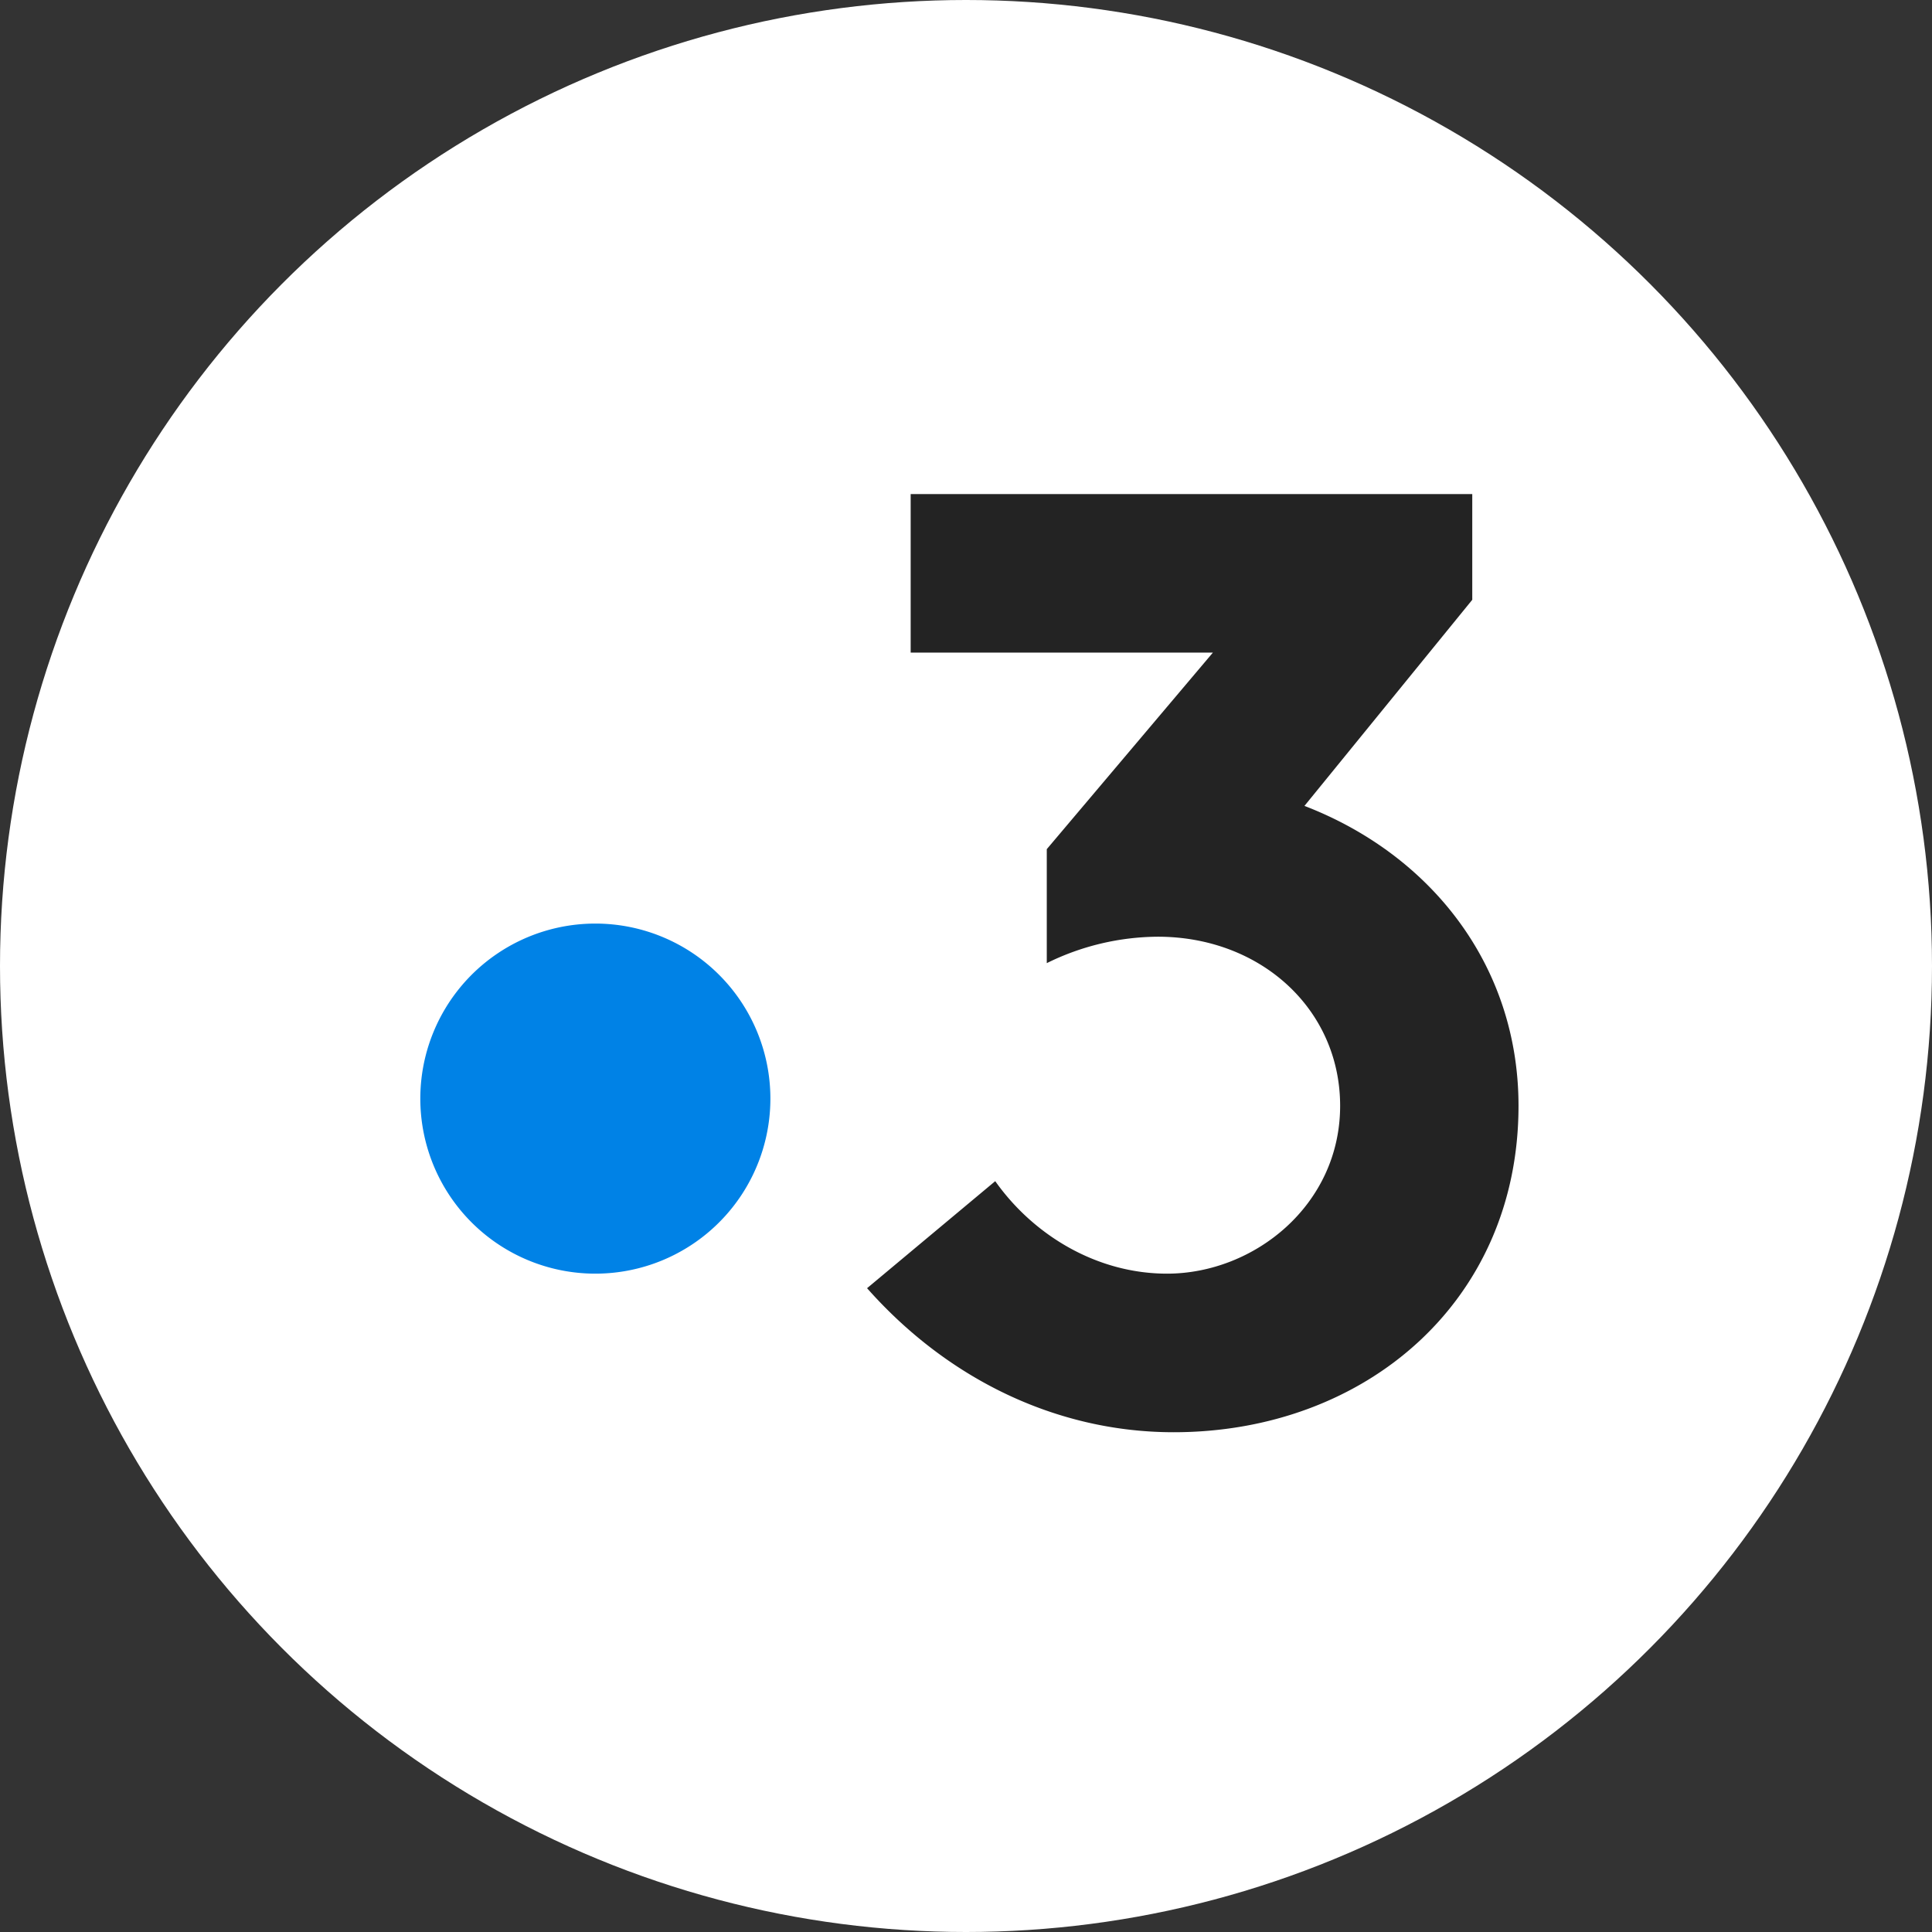
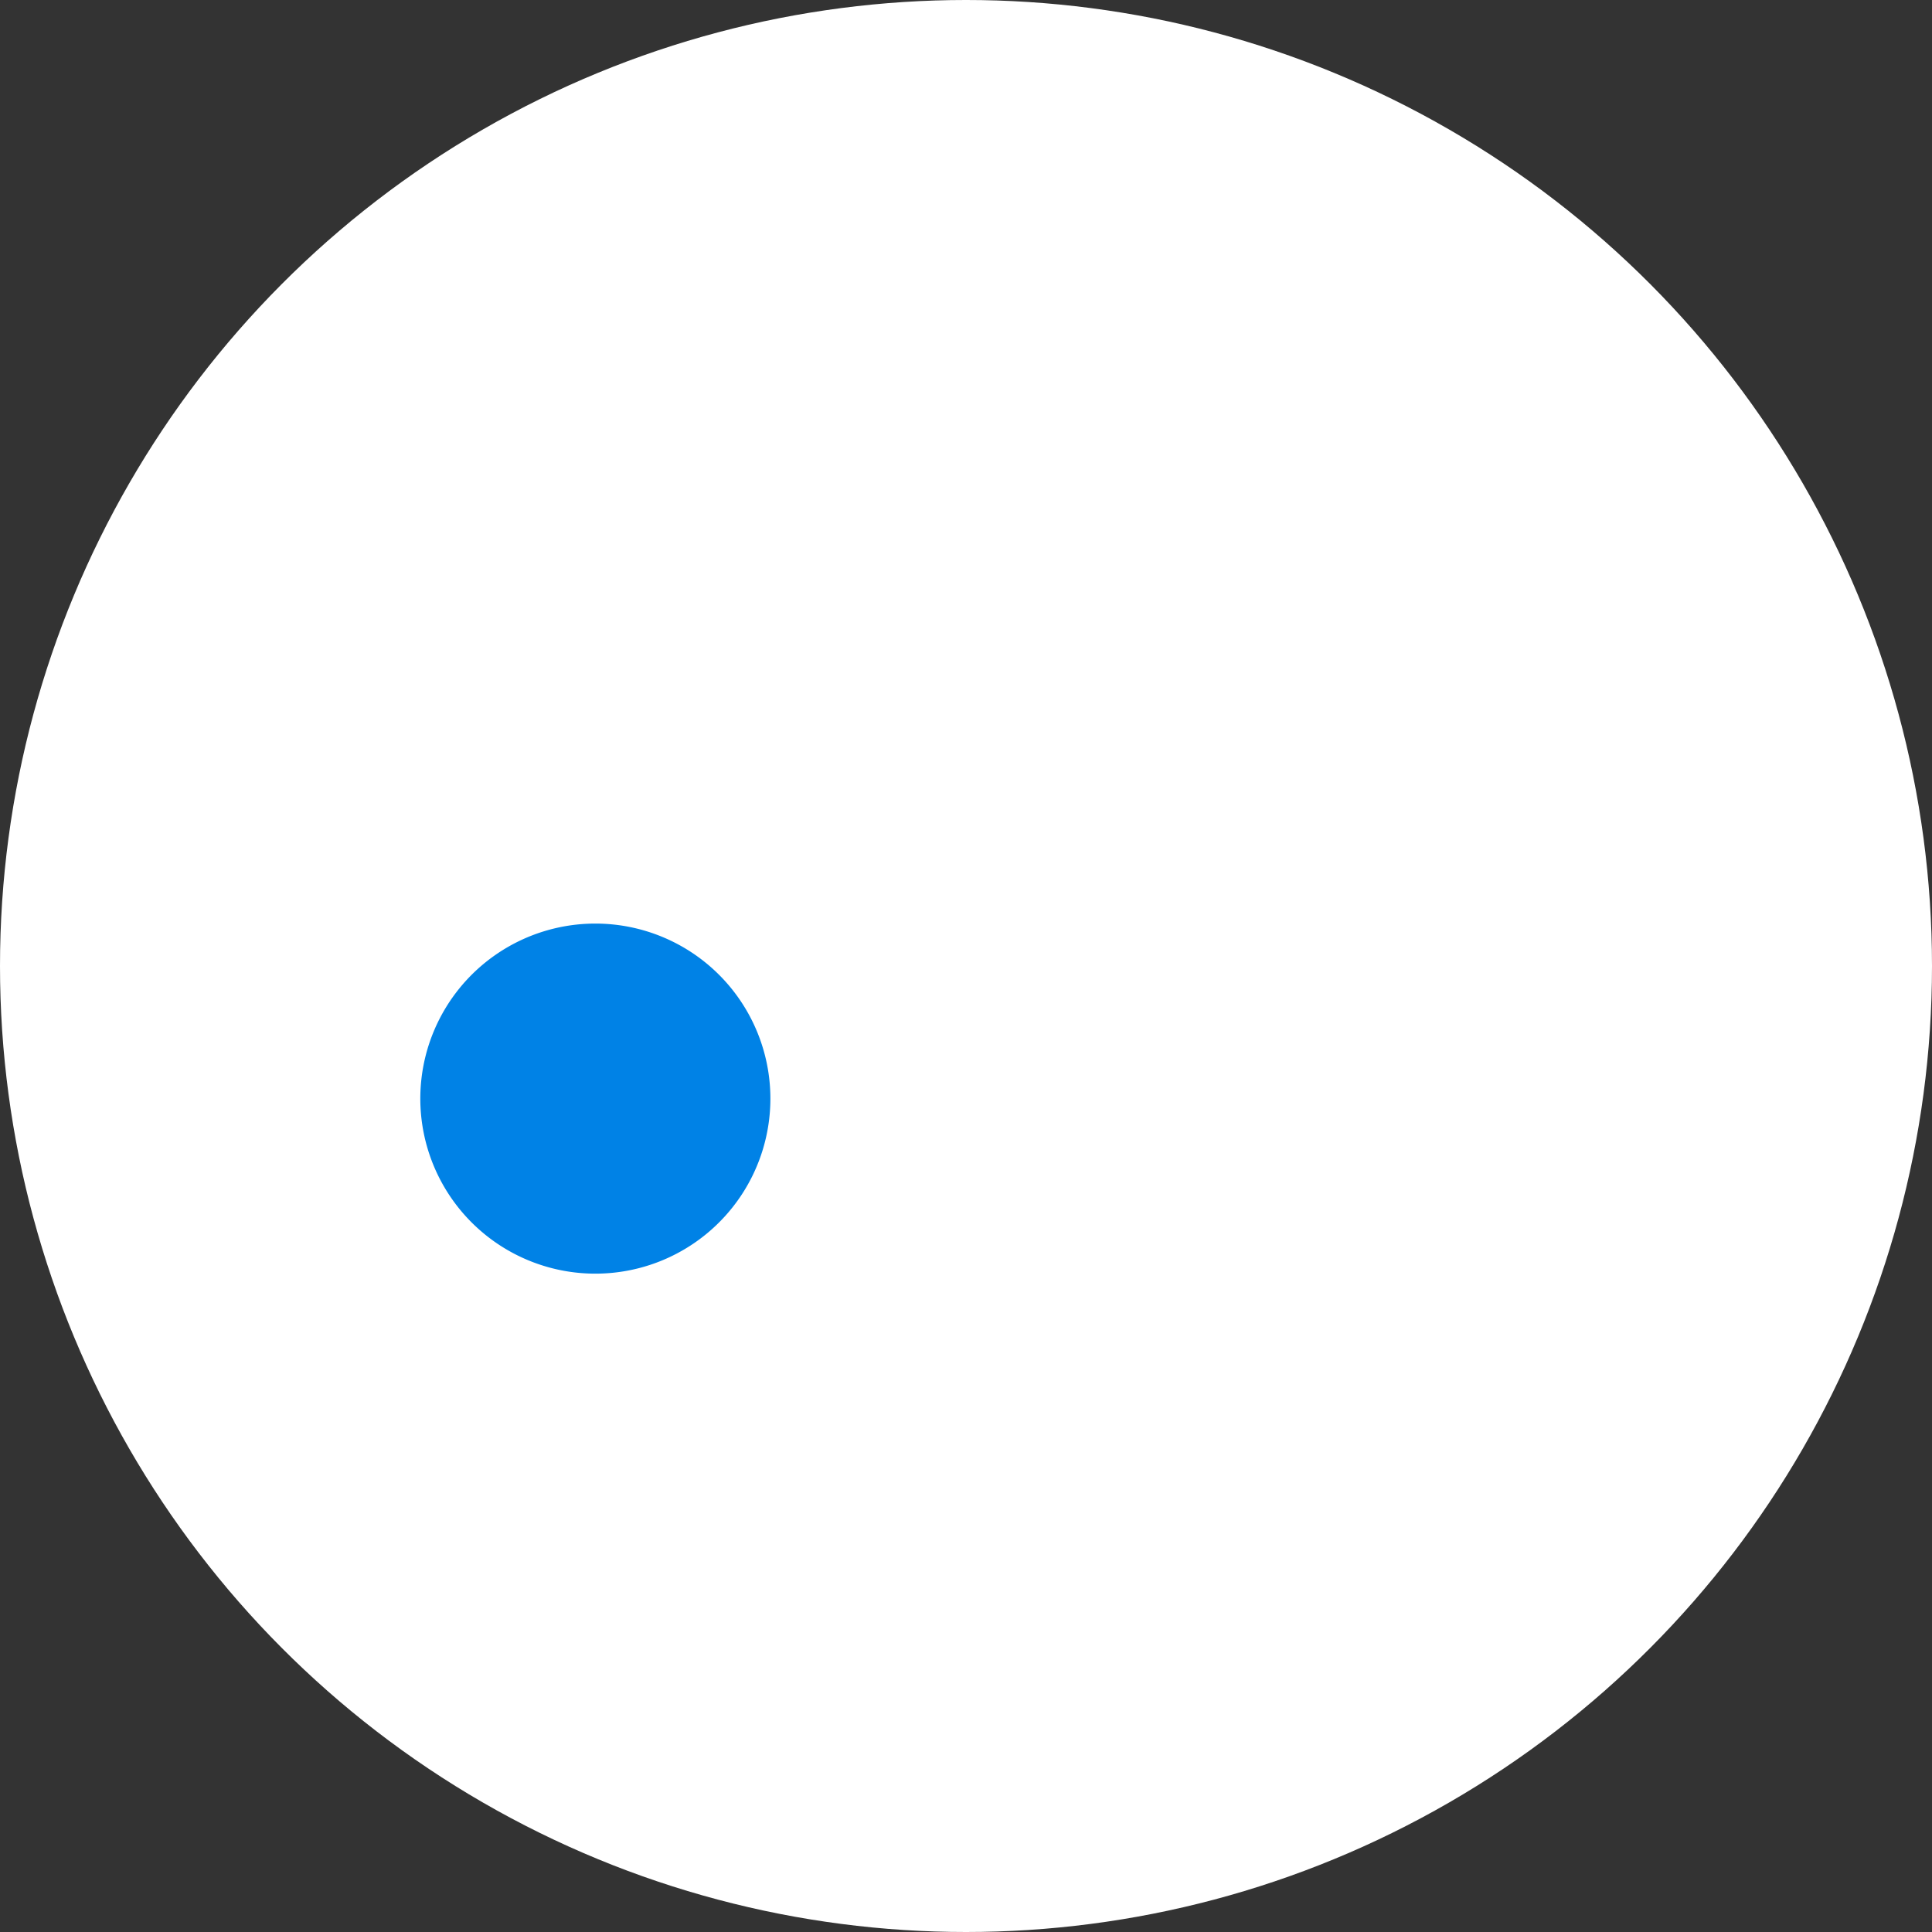
<svg xmlns="http://www.w3.org/2000/svg" viewBox="0 0 262 262">
  <rect x="0" y="0" width="262" height="262" fill="#333333" stroke="none" />
  <defs>
    <style>
      .cls-1 {
        fill: #fff;
      }

      .cls-2 {
        fill: #0082e6;
      }

      .cls-3 {
        fill: #232323;
      }
    </style>
  </defs>
  <g id="Groupe_2136" data-name="Groupe 2136" transform="translate(-2029 -146)">
    <circle id="Ellipse_12" data-name="Ellipse 12" class="cls-1" cx="131" cy="131" r="131" transform="translate(2029 146)" />
    <g id="France_3_2018" transform="translate(2033.916 323.54)">
      <g id="g382" transform="translate(52.084 -110.54)">
        <path id="path44" class="cls-2" d="M651.009,1239.543a23.737,23.737,0,1,1-23.737-23.736,23.738,23.738,0,0,1,23.737,23.736" transform="translate(-603.536 -1157.56)" />
-         <path id="path48" class="cls-3" d="M770.481,1154.617l22.759-27.954v-14.337H717.081v21.5h40.984l-22.526,26.654v15.458a34.389,34.389,0,0,1,15.051-3.585c13.978,0,24.731,9.855,24.731,22.936,0,13.44-11.647,22.757-23.477,22.757-9.5,0-18.1-5.194-23.295-12.543l-17.381,14.515c11.111,12.545,25.985,19.533,41.574,19.533,25.985,0,46.769-17.741,46.769-44.261,0-18.994-11.827-34.047-29.029-40.676" transform="translate(-650.585 -1112.325)" />
      </g>
    </g>
  </g>
</svg>